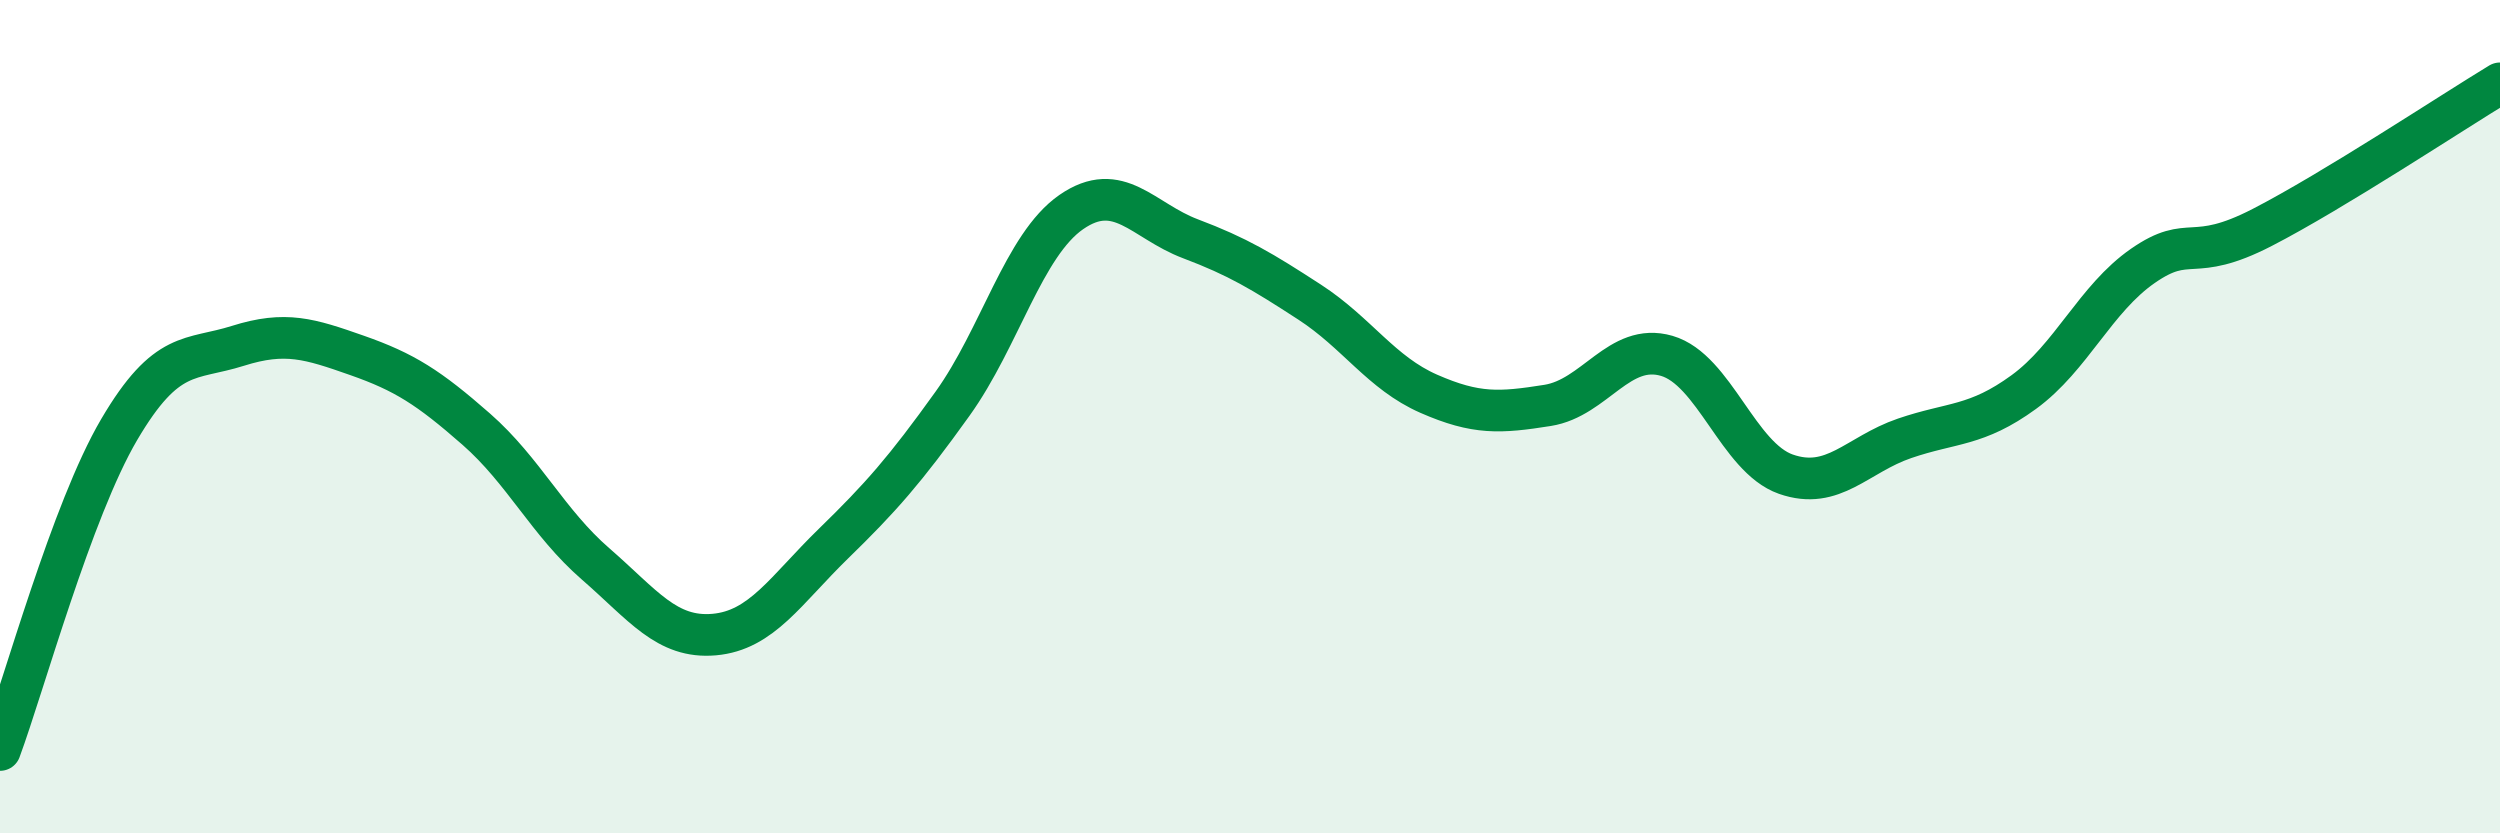
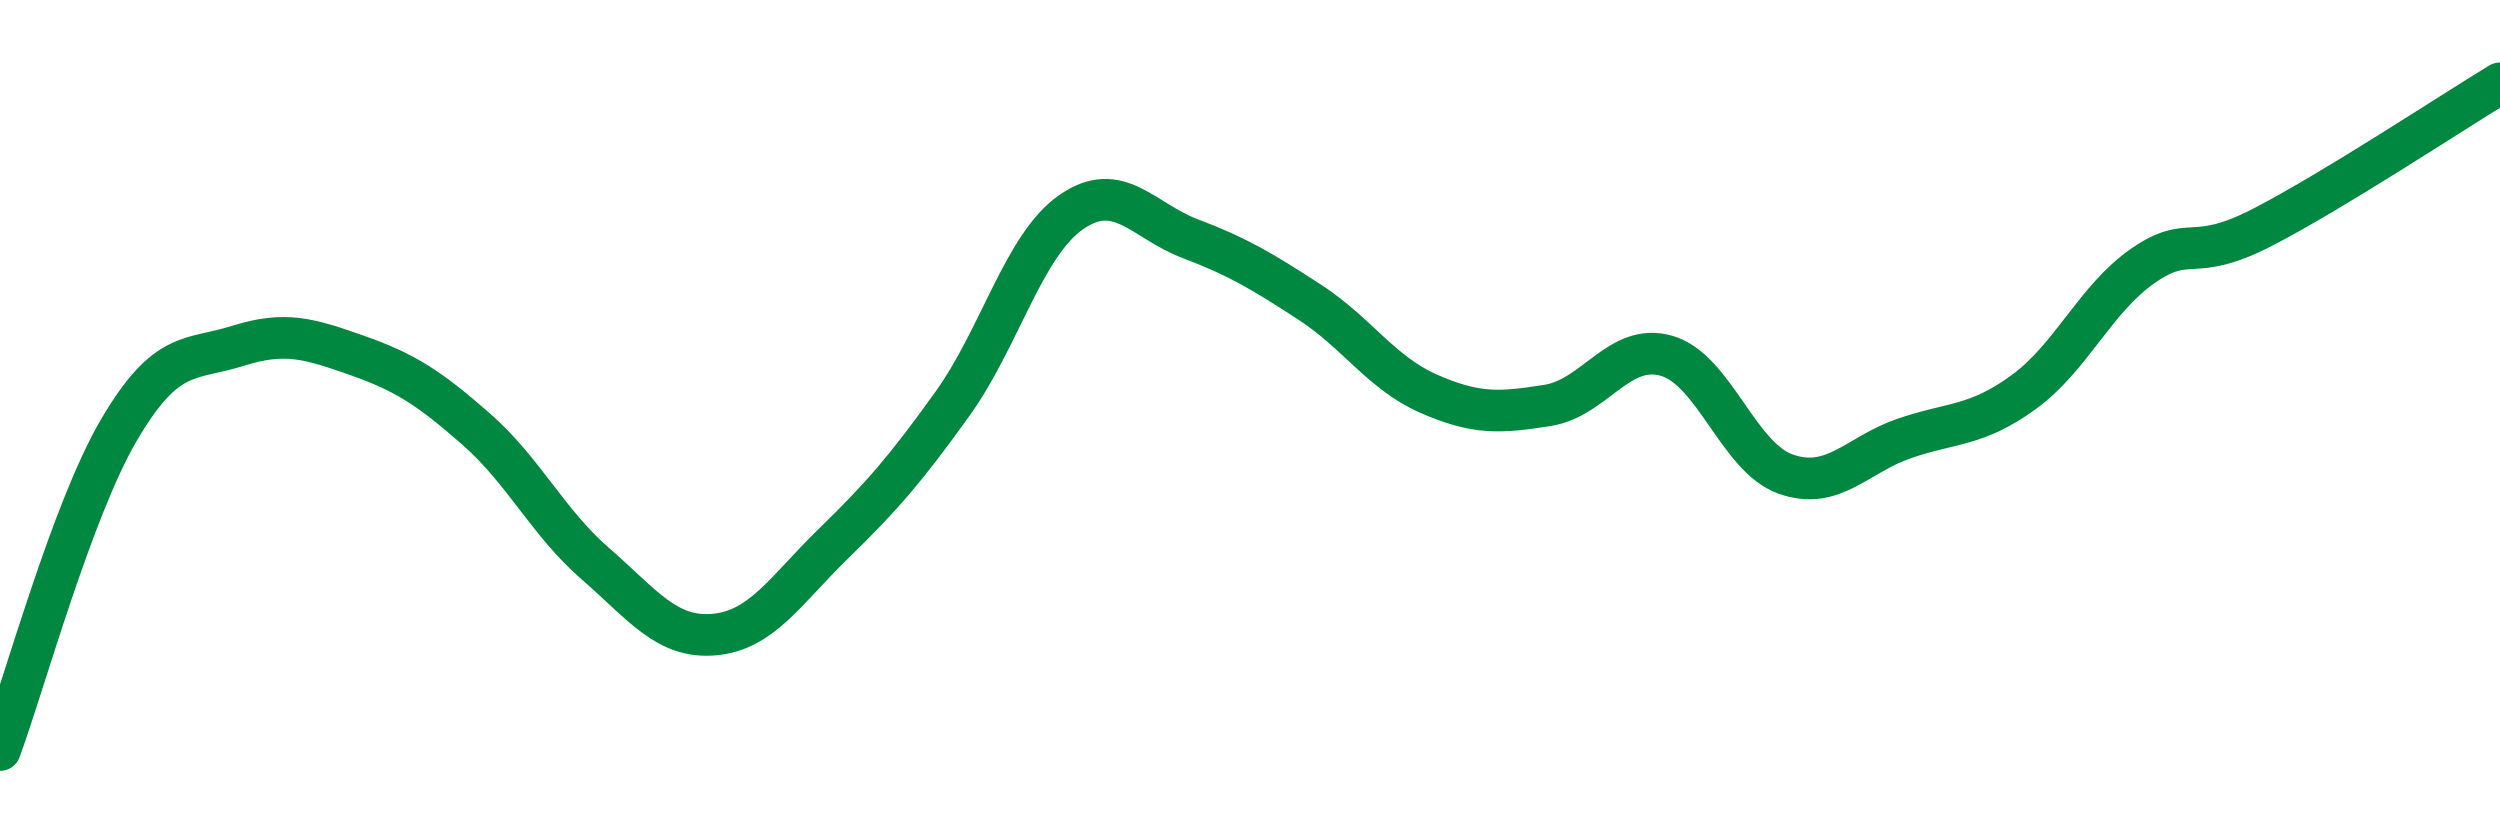
<svg xmlns="http://www.w3.org/2000/svg" width="60" height="20" viewBox="0 0 60 20">
-   <path d="M 0,18 C 0.57,16.46 1.72,12.25 2.86,10.31 C 4,8.37 4.57,8.66 5.71,8.3 C 6.85,7.94 7.43,8.13 8.57,8.53 C 9.71,8.93 10.29,9.3 11.43,10.3 C 12.57,11.3 13.15,12.54 14.29,13.53 C 15.43,14.52 16,15.33 17.14,15.23 C 18.28,15.13 18.86,14.16 20,13.05 C 21.14,11.94 21.72,11.28 22.86,9.69 C 24,8.1 24.57,5.88 25.71,5.09 C 26.85,4.3 27.43,5.3 28.57,5.73 C 29.71,6.16 30.29,6.51 31.43,7.25 C 32.57,7.99 33.15,8.95 34.29,9.45 C 35.43,9.95 36,9.91 37.14,9.73 C 38.28,9.55 38.86,8.21 40,8.54 C 41.14,8.87 41.72,10.98 42.86,11.38 C 44,11.78 44.57,10.91 45.71,10.52 C 46.85,10.13 47.43,10.24 48.57,9.41 C 49.71,8.58 50.29,7.17 51.43,6.38 C 52.57,5.59 52.58,6.34 54.29,5.46 C 56,4.58 58.86,2.69 60,2L60 20L0 20Z" fill="#008740" opacity="0.1" stroke-linecap="round" stroke-linejoin="round" />
  <path d="M 0,18 C 0.57,16.46 1.72,12.25 2.86,10.31 C 4,8.37 4.57,8.66 5.71,8.3 C 6.85,7.94 7.43,8.13 8.57,8.53 C 9.71,8.93 10.29,9.3 11.43,10.3 C 12.57,11.3 13.15,12.54 14.29,13.53 C 15.43,14.52 16,15.33 17.14,15.23 C 18.28,15.13 18.86,14.16 20,13.05 C 21.14,11.94 21.72,11.28 22.86,9.69 C 24,8.1 24.57,5.88 25.71,5.09 C 26.85,4.3 27.43,5.3 28.57,5.73 C 29.71,6.16 30.29,6.51 31.43,7.25 C 32.57,7.99 33.15,8.95 34.29,9.45 C 35.43,9.95 36,9.91 37.14,9.73 C 38.28,9.55 38.86,8.21 40,8.54 C 41.14,8.87 41.72,10.98 42.86,11.38 C 44,11.78 44.57,10.91 45.71,10.52 C 46.85,10.13 47.43,10.24 48.57,9.41 C 49.71,8.58 50.29,7.17 51.43,6.38 C 52.57,5.59 52.58,6.34 54.29,5.46 C 56,4.58 58.86,2.69 60,2" stroke="#008740" stroke-width="1" fill="none" stroke-linecap="round" stroke-linejoin="round" />
</svg>